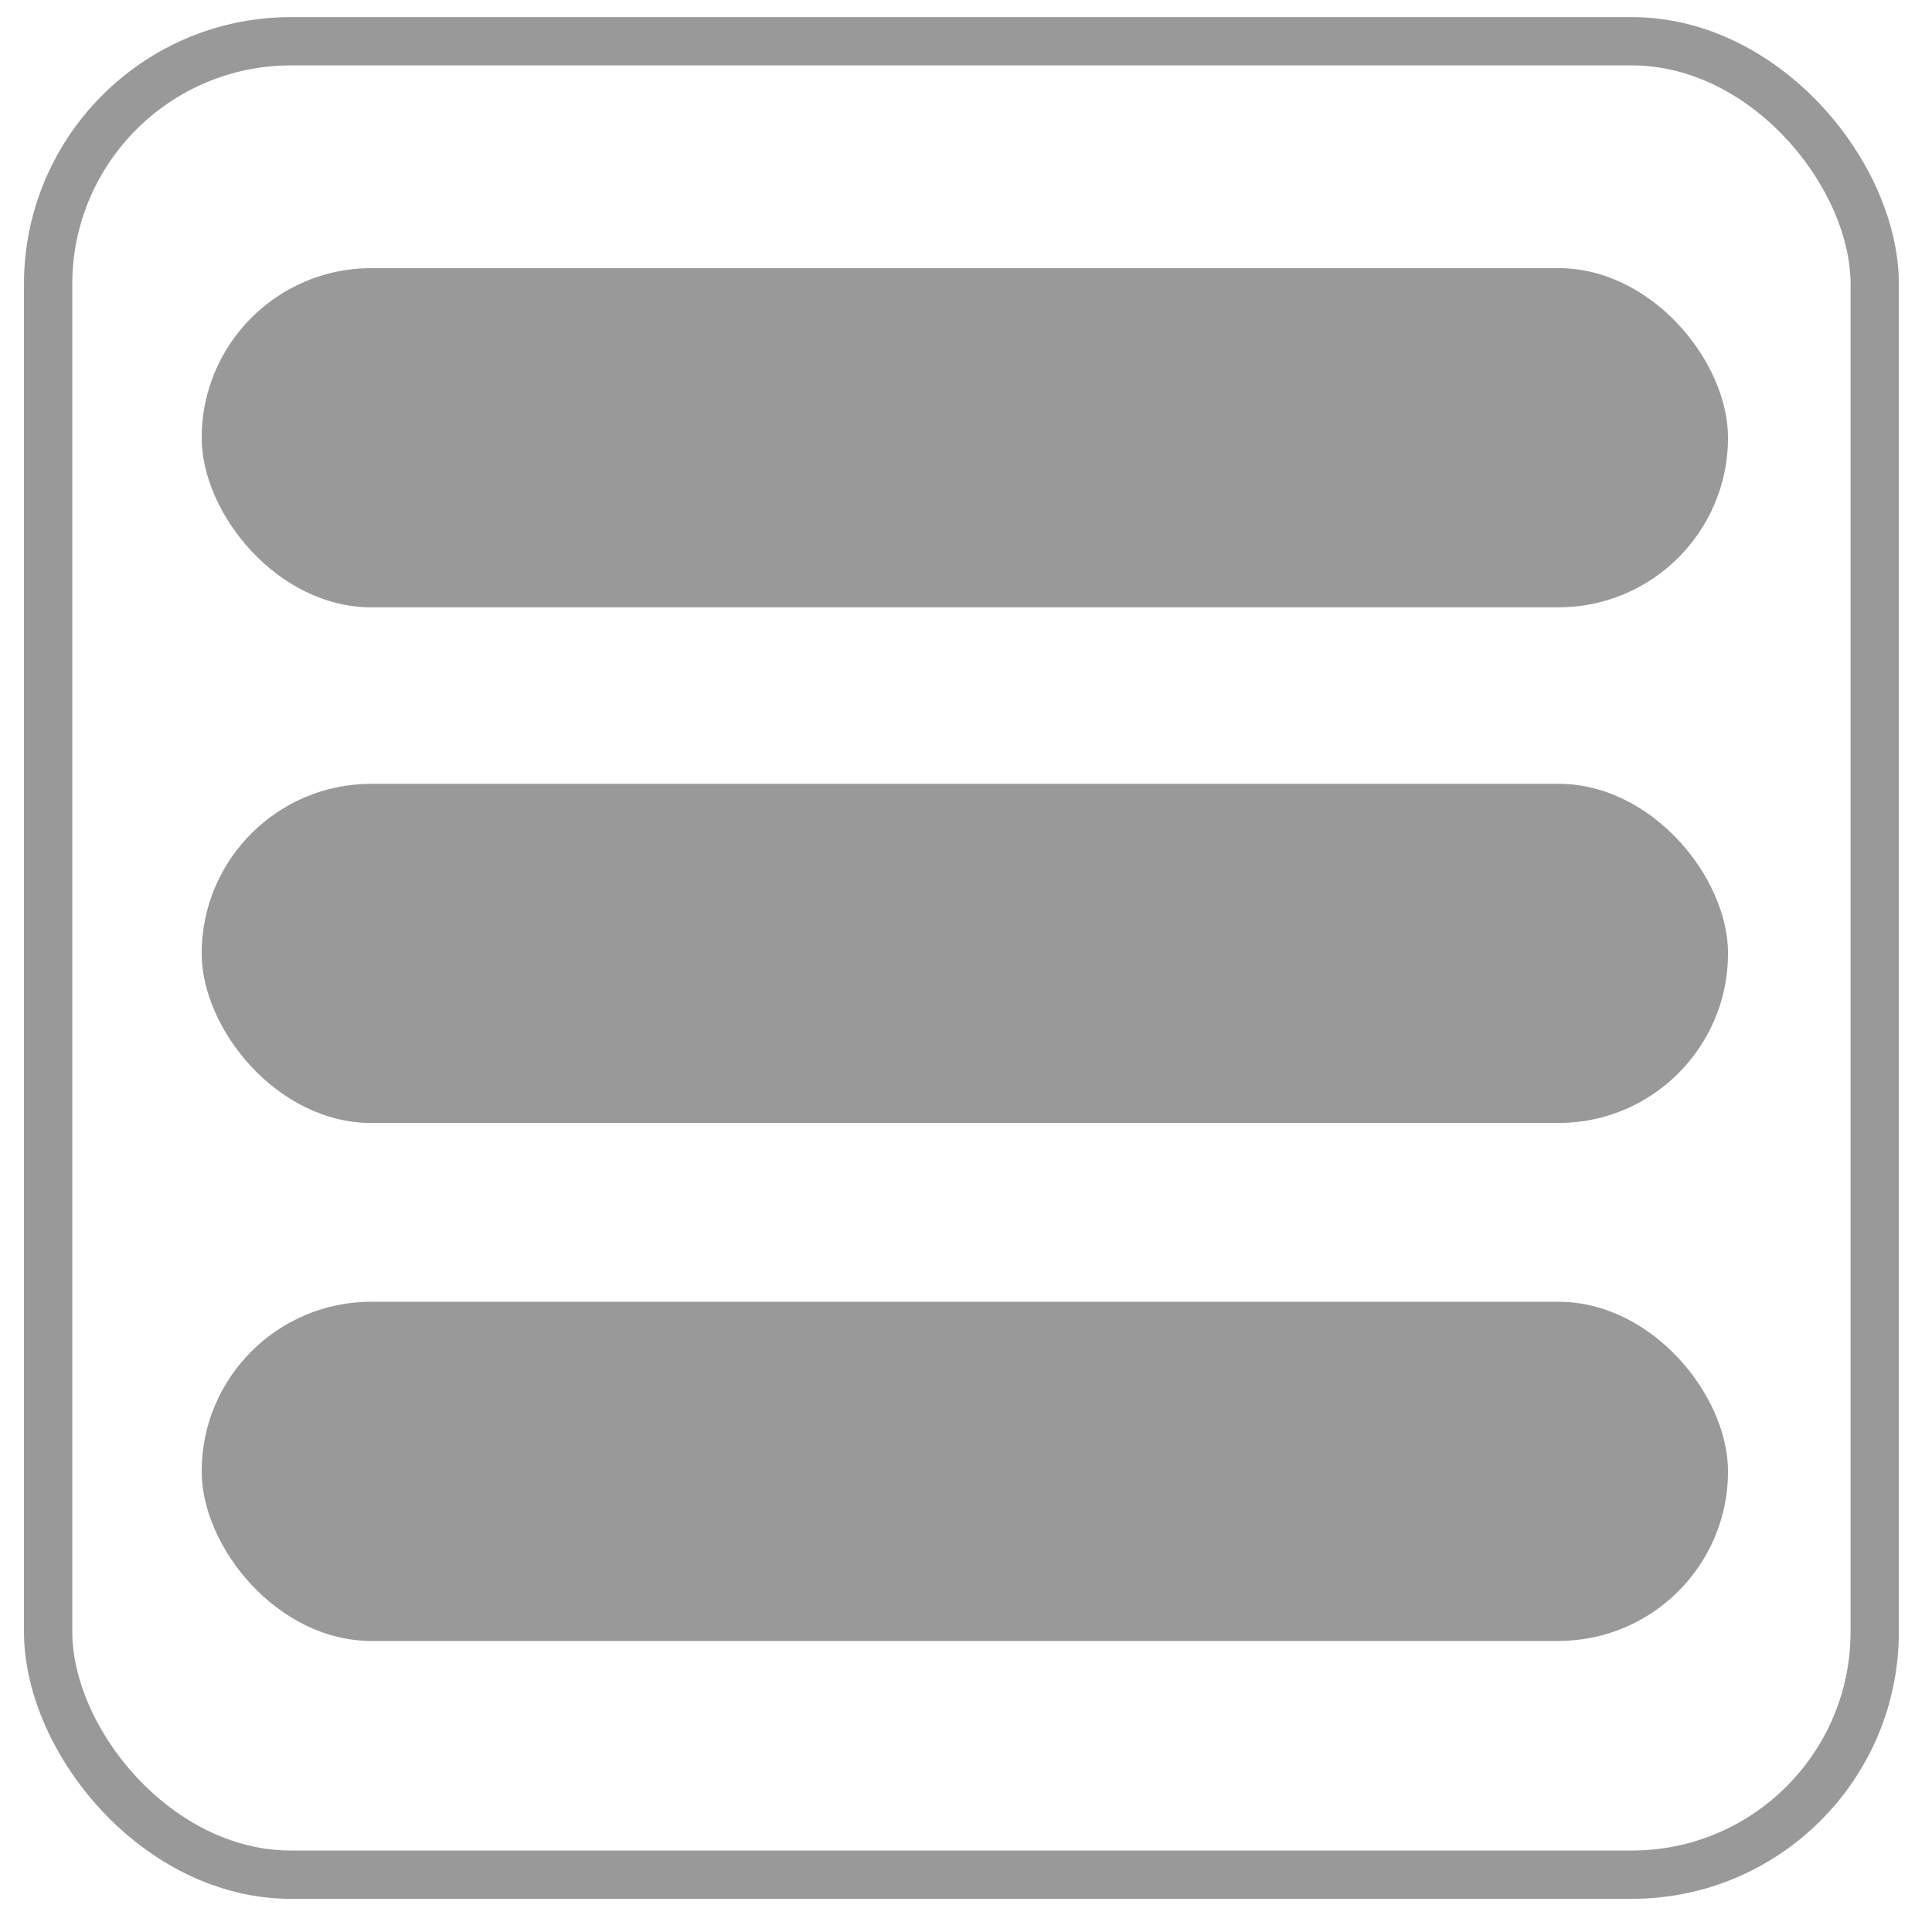
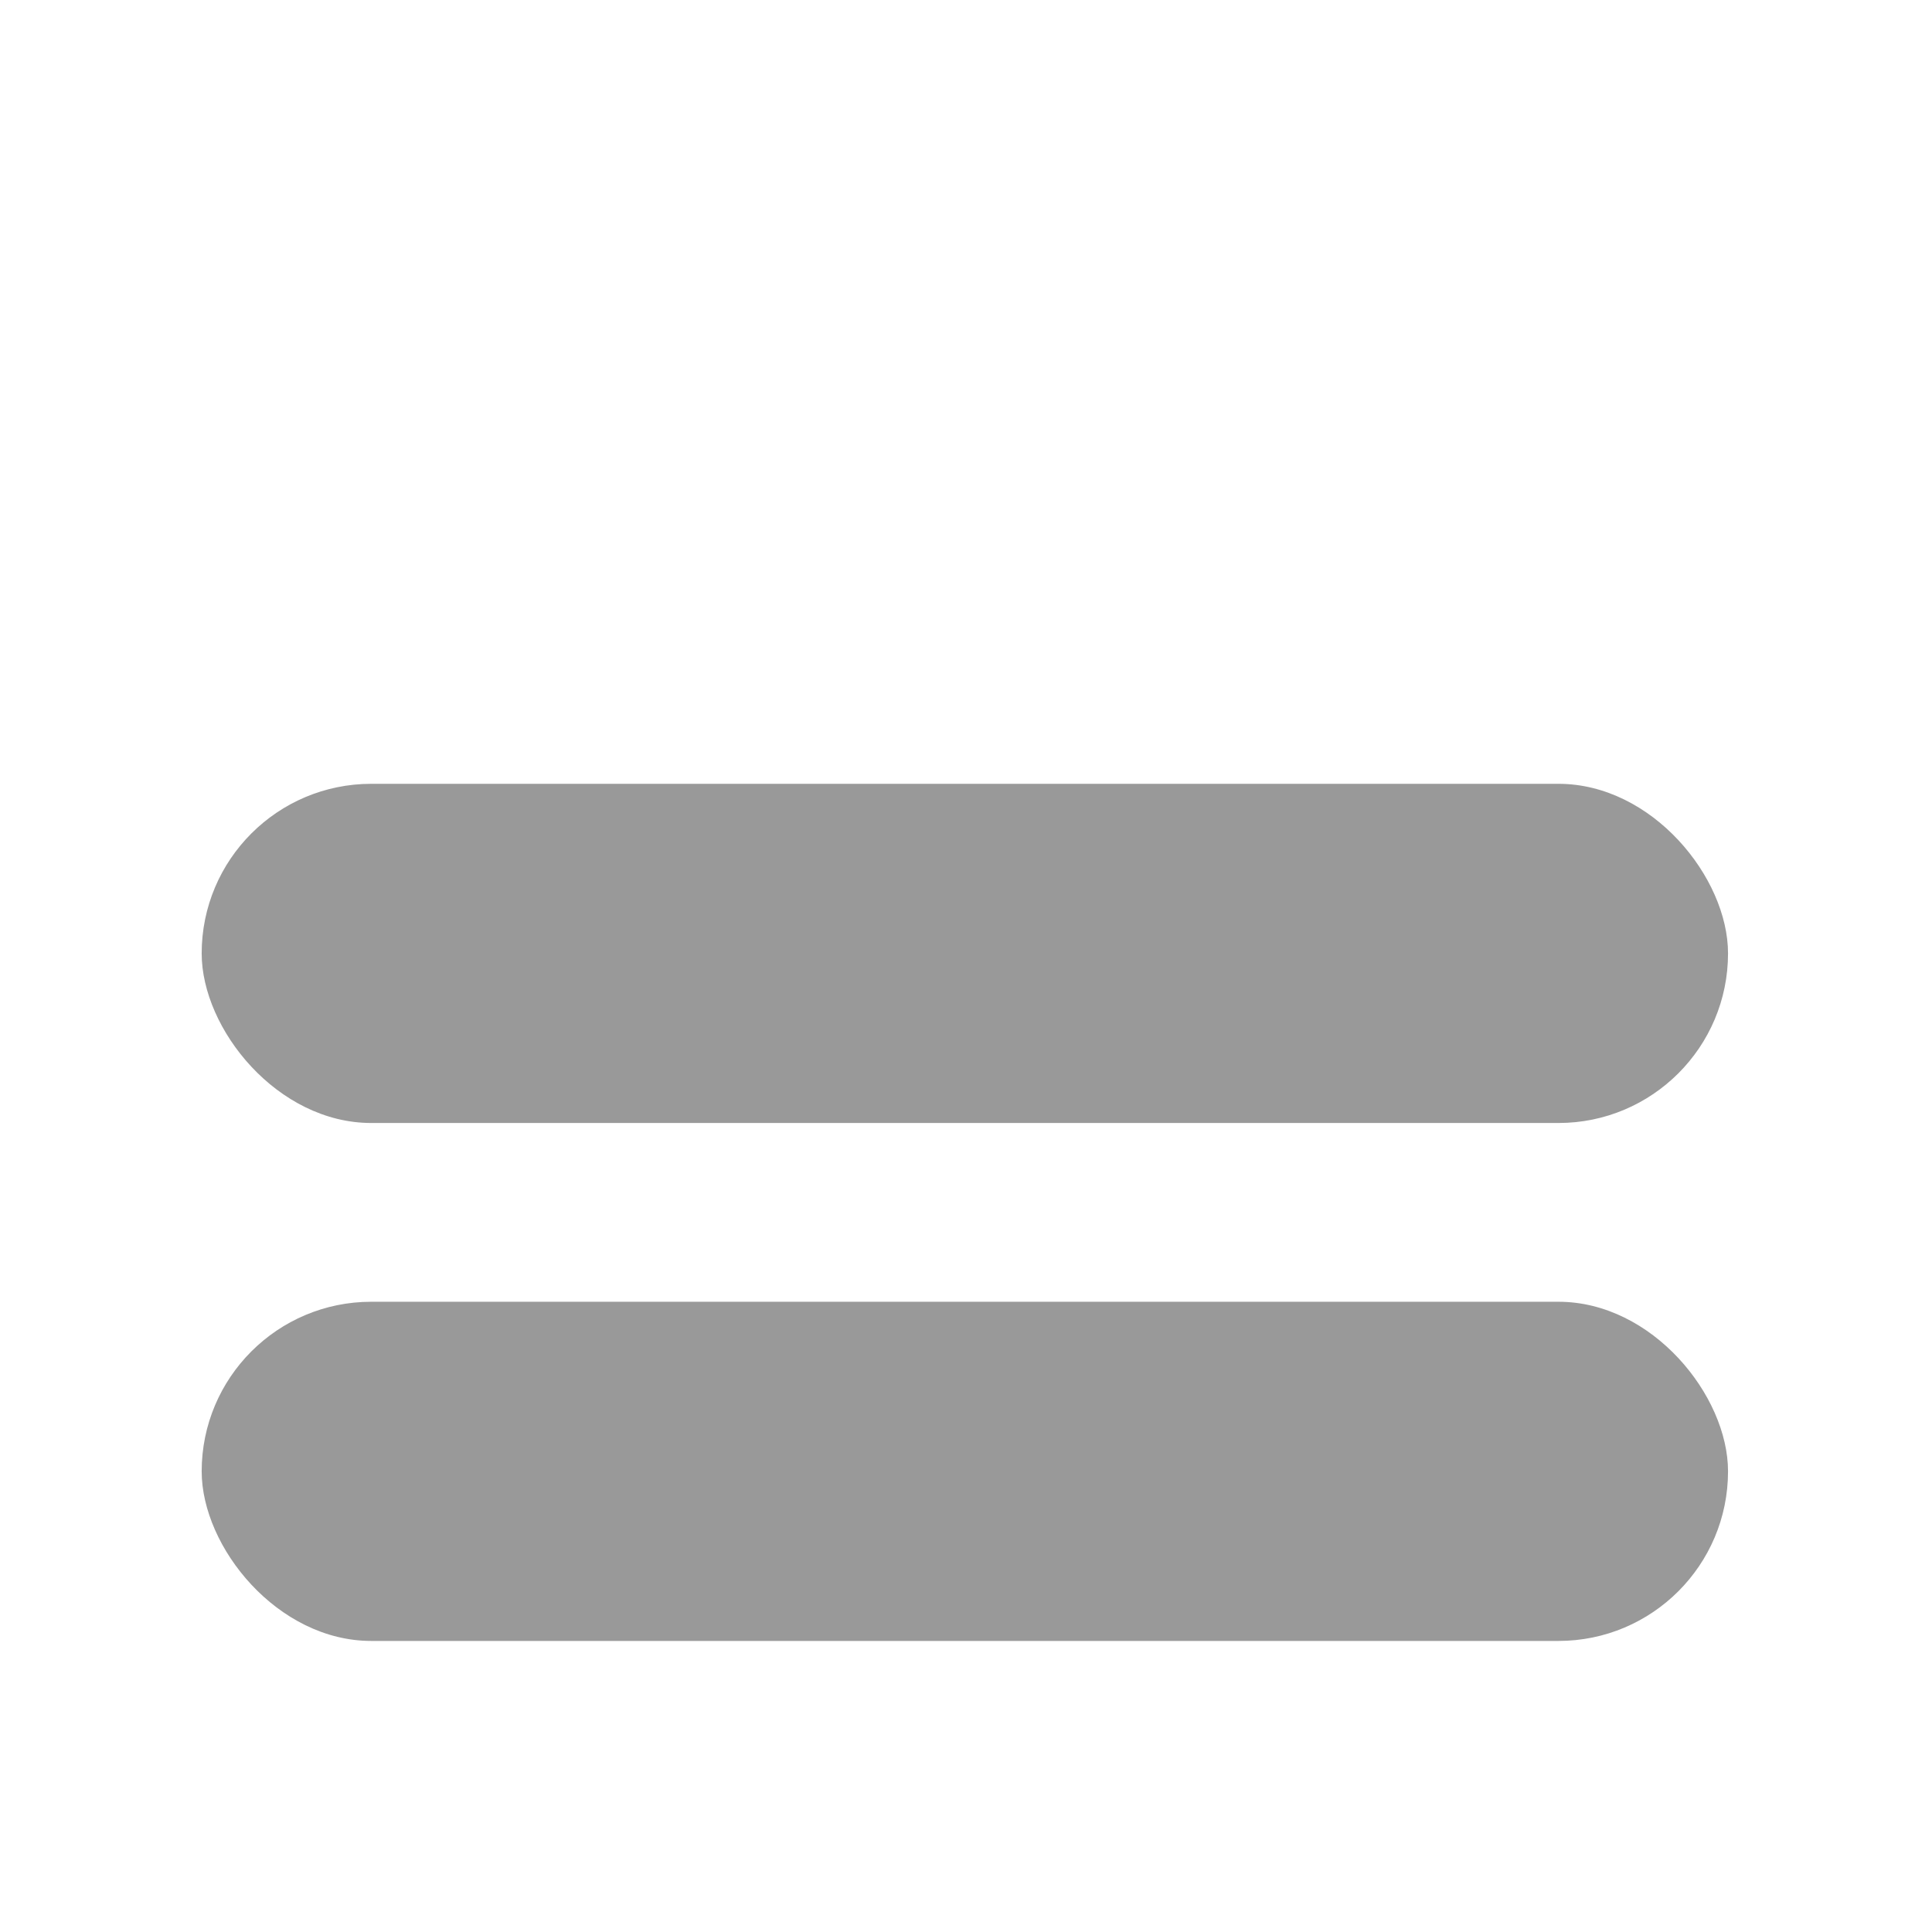
<svg xmlns="http://www.w3.org/2000/svg" xmlns:ns1="http://www.inkscape.org/namespaces/inkscape" xmlns:ns2="http://sodipodi.sourceforge.net/DTD/sodipodi-0.dtd" width="80" height="80" viewBox="0 0 80 80" id="svg2" version="1.1" ns1:version="0.91 r13725" ns2:docname="burger.svg">
  <defs id="defs4" />
  <ns2:namedview id="base" pagecolor="#ffffff" bordercolor="#666666" borderopacity="1.0" ns1:pageopacity="0.0" ns1:pageshadow="2" ns1:zoom="10.5375" ns1:cx="40" ns1:cy="40" ns1:document-units="px" ns1:current-layer="layer1" showgrid="false" units="px" ns1:window-width="1920" ns1:window-height="1018" ns1:window-x="1912" ns1:window-y="-8" ns1:window-maximized="1" />
  <g ns1:label="Ebene 1" ns1:groupmode="layer" id="layer1" transform="translate(0,-972.362)">
-     <rect style="opacity:1;fill:none;fill-opacity:1;fill-rule:nonzero;stroke:#999999;stroke-width:2;stroke-miterlimit:4;stroke-dasharray:none;stroke-dashoffset:0;stroke-opacity:1" id="rect4136" width="75.635" height="75.919" x="1.993" y="974.07" ry="10.059" />
-     <rect style="opacity:1;fill:#999999;fill-opacity:1;fill-rule:nonzero;stroke:none;stroke-width:2;stroke-miterlimit:4;stroke-dasharray:none;stroke-dashoffset:0;stroke-opacity:1" id="rect4138" width="63.203" height="14.045" x="8.351" y="983.465" ry="7.023" />
    <rect ry="7.023" y="1004.818" x="8.351" height="14.045" width="63.203" id="rect4140" style="opacity:1;fill:#999999;fill-opacity:1;fill-rule:nonzero;stroke:none;stroke-width:2;stroke-miterlimit:4;stroke-dasharray:none;stroke-dashoffset:0;stroke-opacity:1" />
    <rect style="opacity:1;fill:#999999;fill-opacity:1;fill-rule:nonzero;stroke:none;stroke-width:2;stroke-miterlimit:4;stroke-dasharray:none;stroke-dashoffset:0;stroke-opacity:1" id="rect4142" width="63.203" height="14.045" x="8.351" y="1026.265" ry="7.023" />
  </g>
</svg>